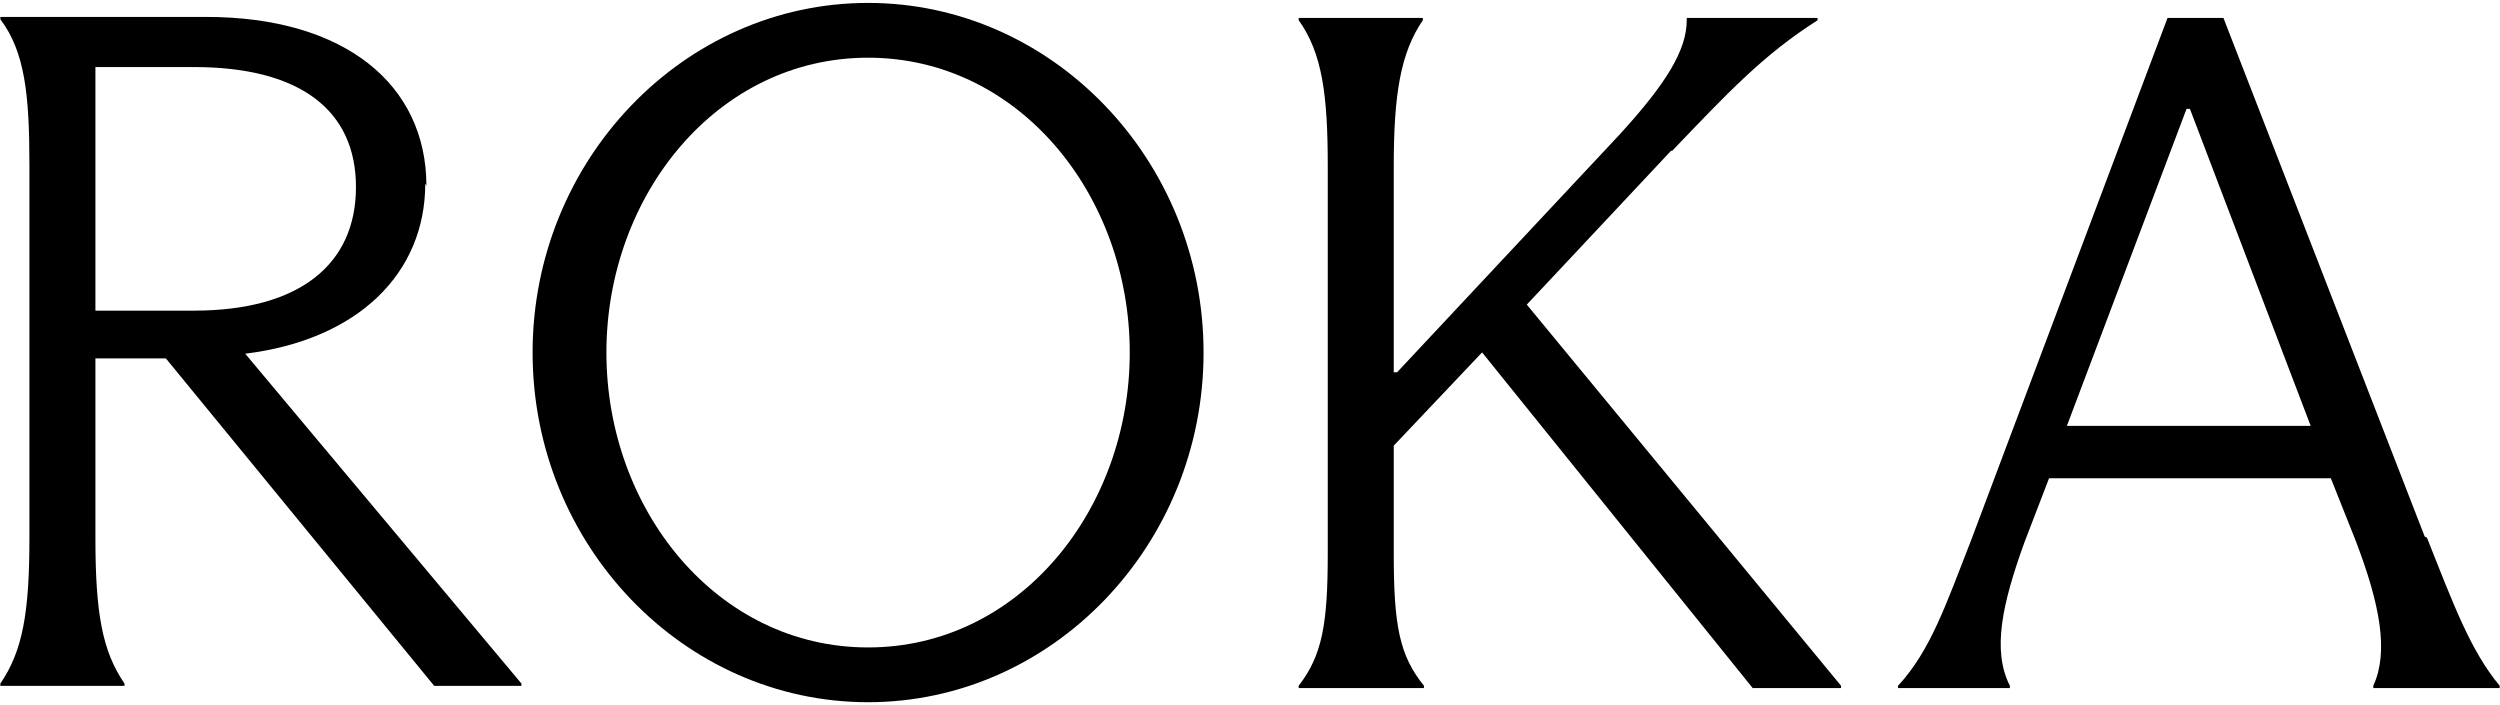
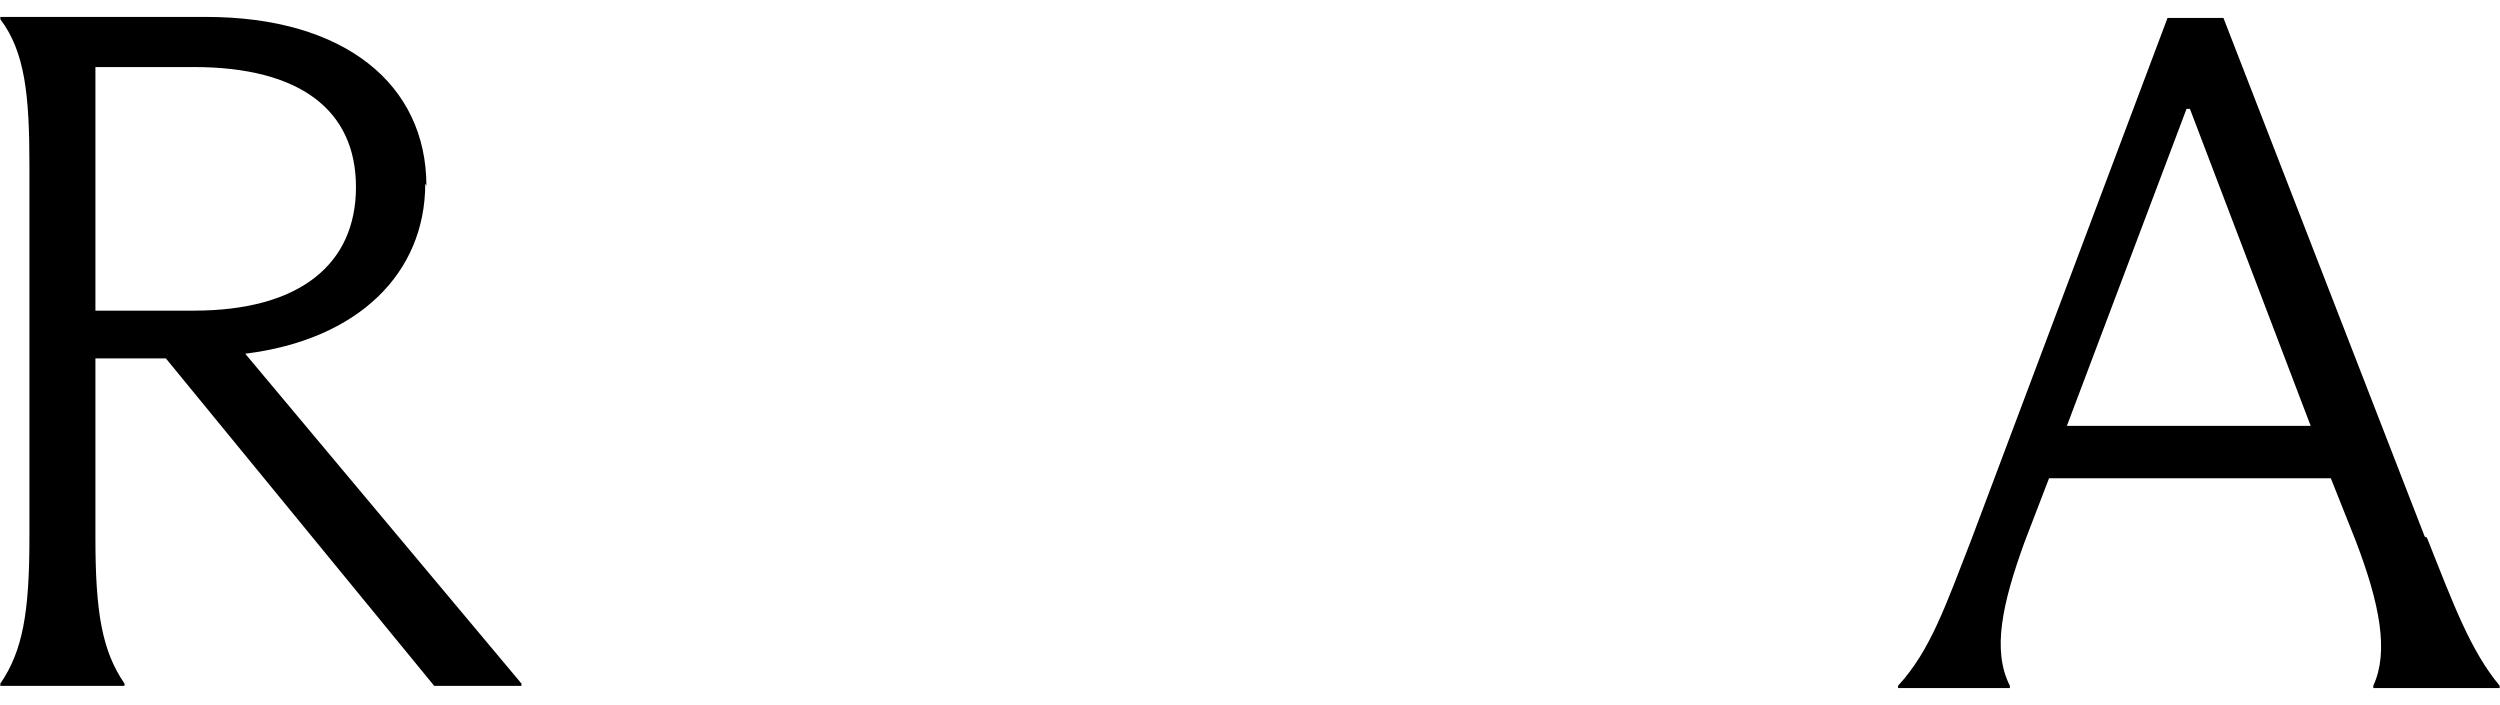
<svg xmlns="http://www.w3.org/2000/svg" viewBox="0 0 78 22">
  <path d="M13.304 5.801c0-3.164-2.547-5.273-6.873-5.273H.011v.073c.768 1.018.907 2.364.907 4.545v11.636c0 2.327-.209 3.527-.907 4.545v.073h3.873v-.073c-.698-1.018-.907-2.218-.907-4.545v-5.6h2.198l8.373 10.218h2.721v-.073l-8.618-10.291c3.524-.436 5.617-2.509 5.617-5.309zM2.977 9.692V2.092h3.07c3.314 0 5.059 1.345 5.059 3.745s-1.744 3.855-5.059 3.855z" />
-   <path d="M52.172 4.705c1.744-1.818 2.826-2.982 4.536-4.073V.56h-4.082V.632c0 .945-.663 2-2.093 3.564l-6.943 7.418h-.105V5.178c0-2.218.209-3.527.907-4.545V.56h-3.873V.632c.733 1.018.907 2.327.907 4.545v12.109c0 2.182-.174 3.164-.907 4.109v.073h3.908v-.073c-.767-.946-.942-1.891-.942-4.109v-3.382l2.756-2.909 8.443 10.473h2.756v-.073l-9.804-11.891 4.501-4.8z" />
  <path d="m75.651 16.741-6.28-16.182h-1.744l-6.14 16.327c-.768 1.964-1.256 3.418-2.268 4.509v.073h3.489v-.073c-.558-1.091-.244-2.546.454-4.473l.768-2h8.792l.767 1.927c.768 2 1.047 3.491.558 4.545v.073h3.942v-.073c-.907-1.091-1.431-2.509-2.268-4.618zm-11.164-3.454 3.733-9.891h.105l3.768 9.891z" />
-   <path d="M27.084.091c-5.757 0-10.467 4.909-10.467 10.909 0 6 4.71 10.909 10.467 10.909 5.757 0 10.467-4.909 10.467-10.909 0-6-4.71-10.909-10.467-10.909zm0 20.109c-4.71 0-8.164-4.291-8.164-9.2 0-4.909 3.454-9.2 8.164-9.2 4.71 0 8.164 4.291 8.164 9.2 0 4.909-3.454 9.2-8.164 9.2z" />
</svg>